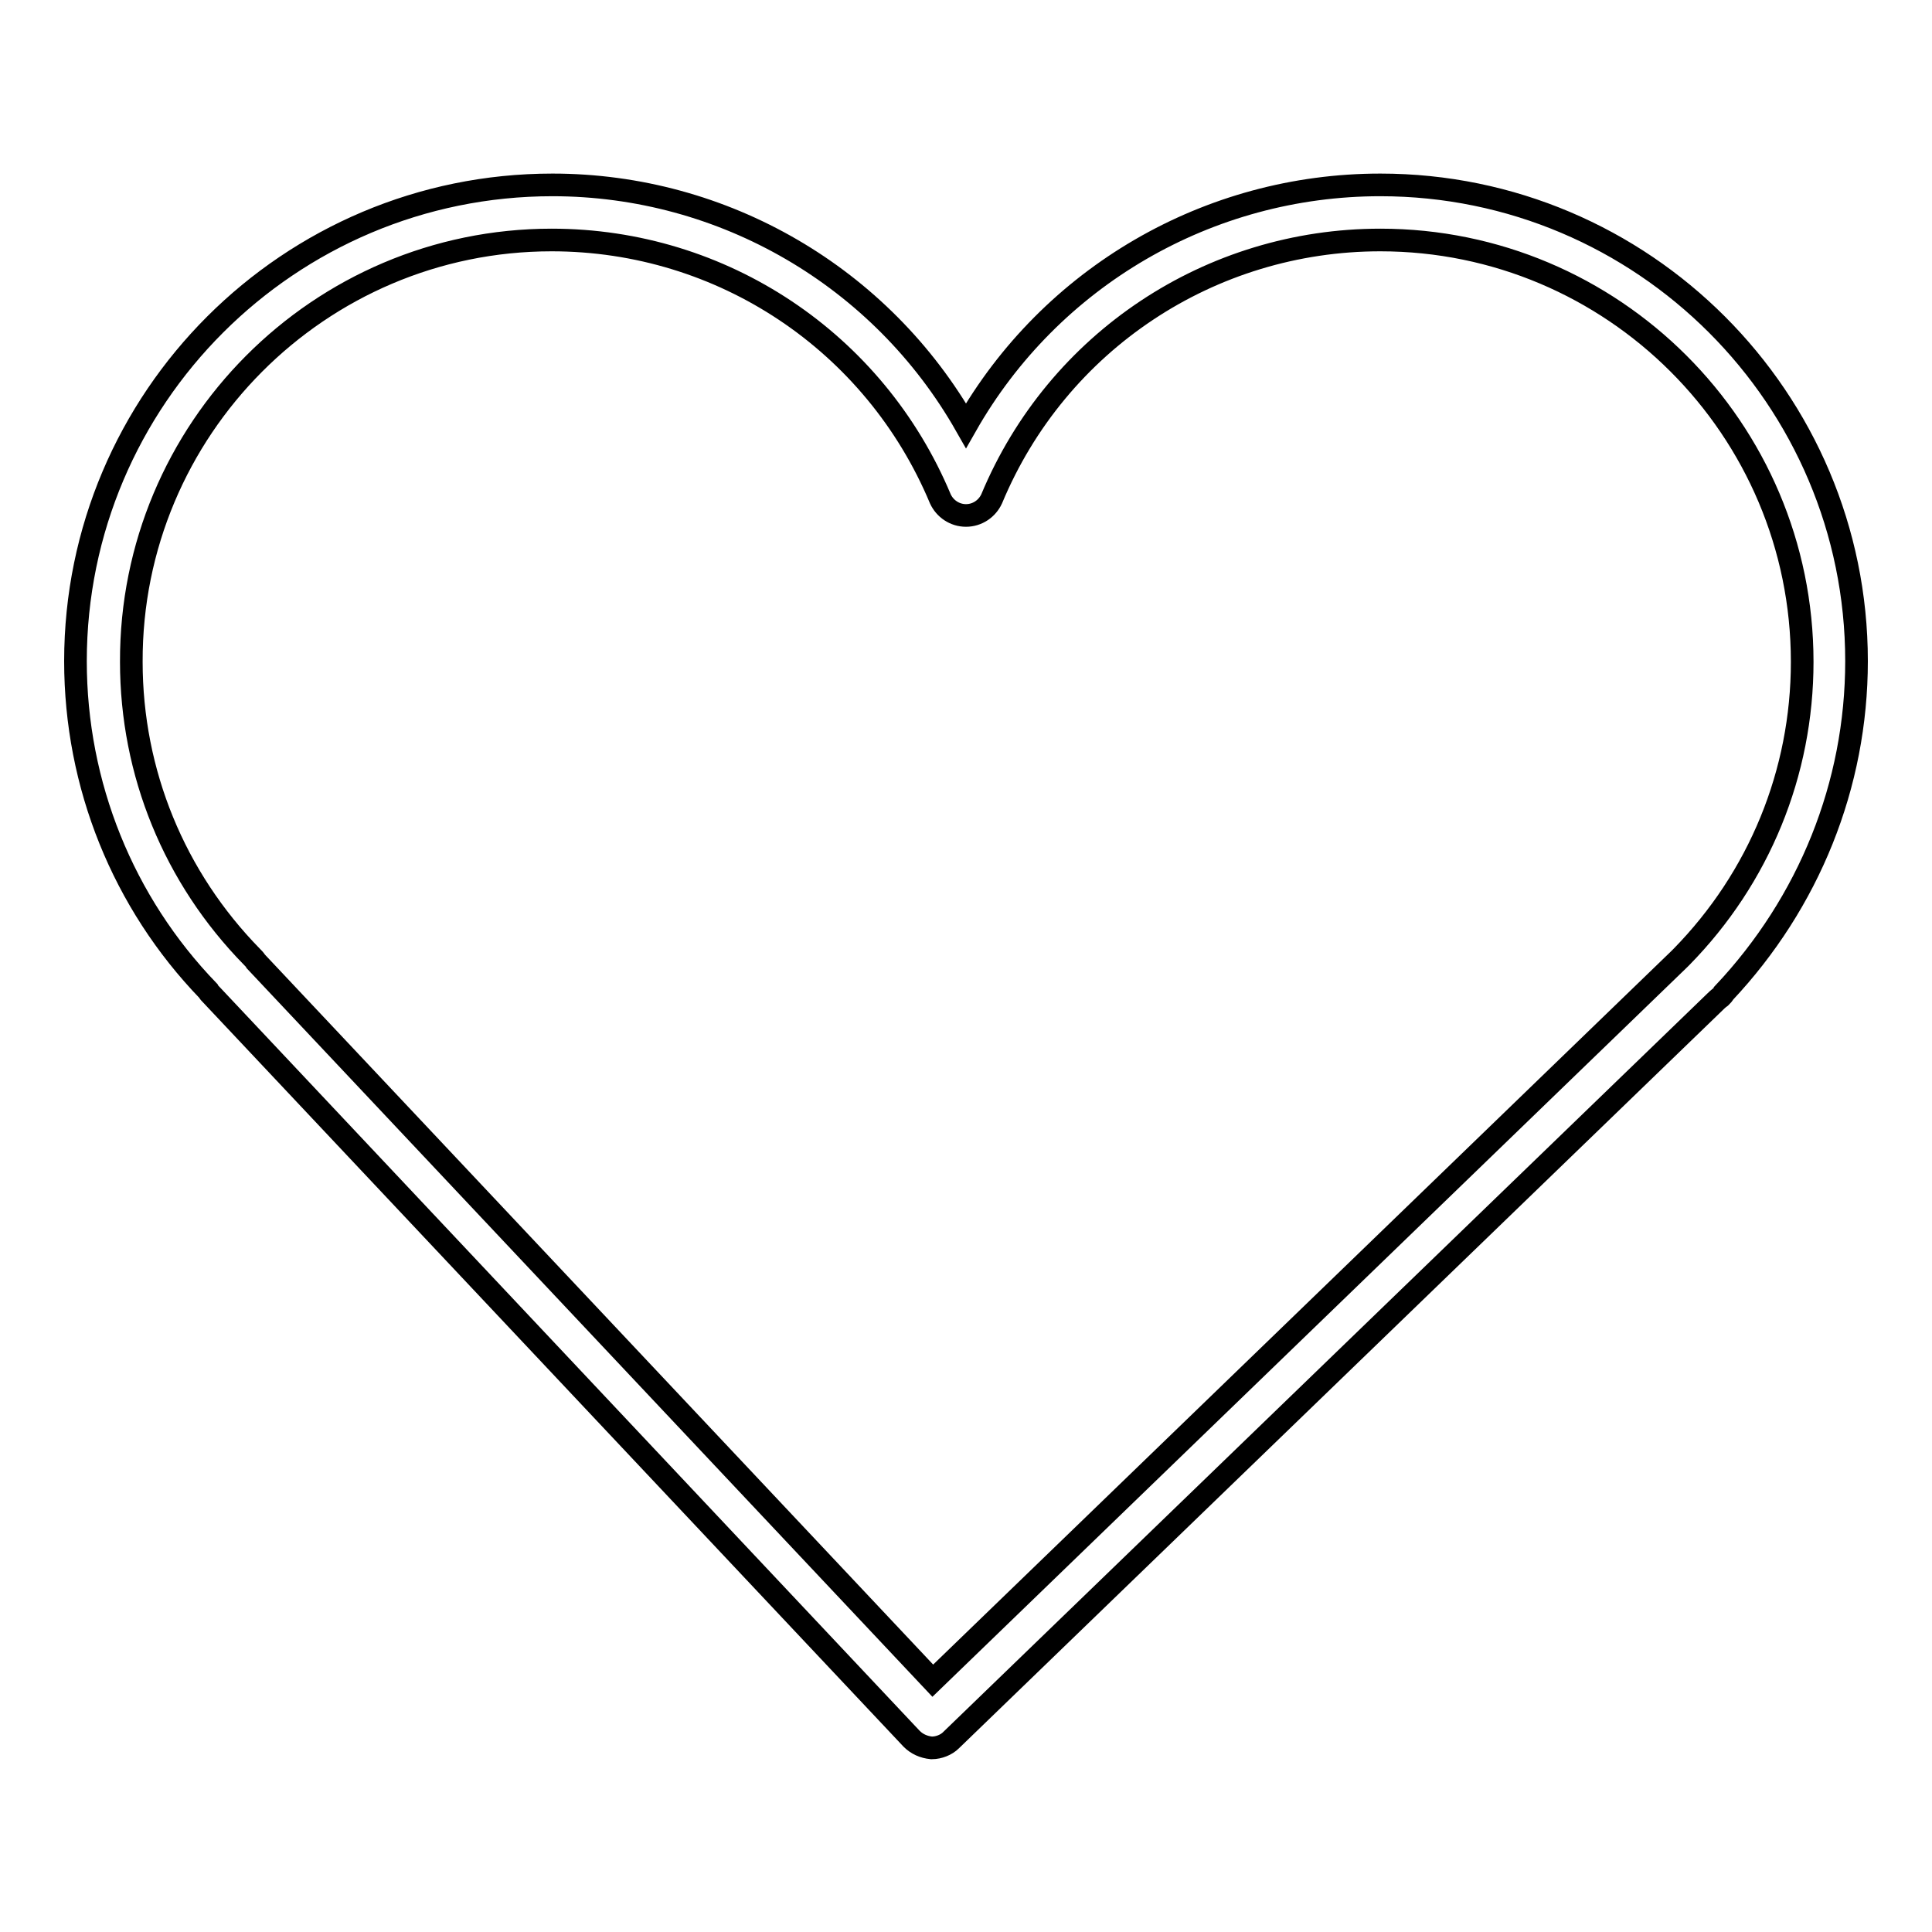
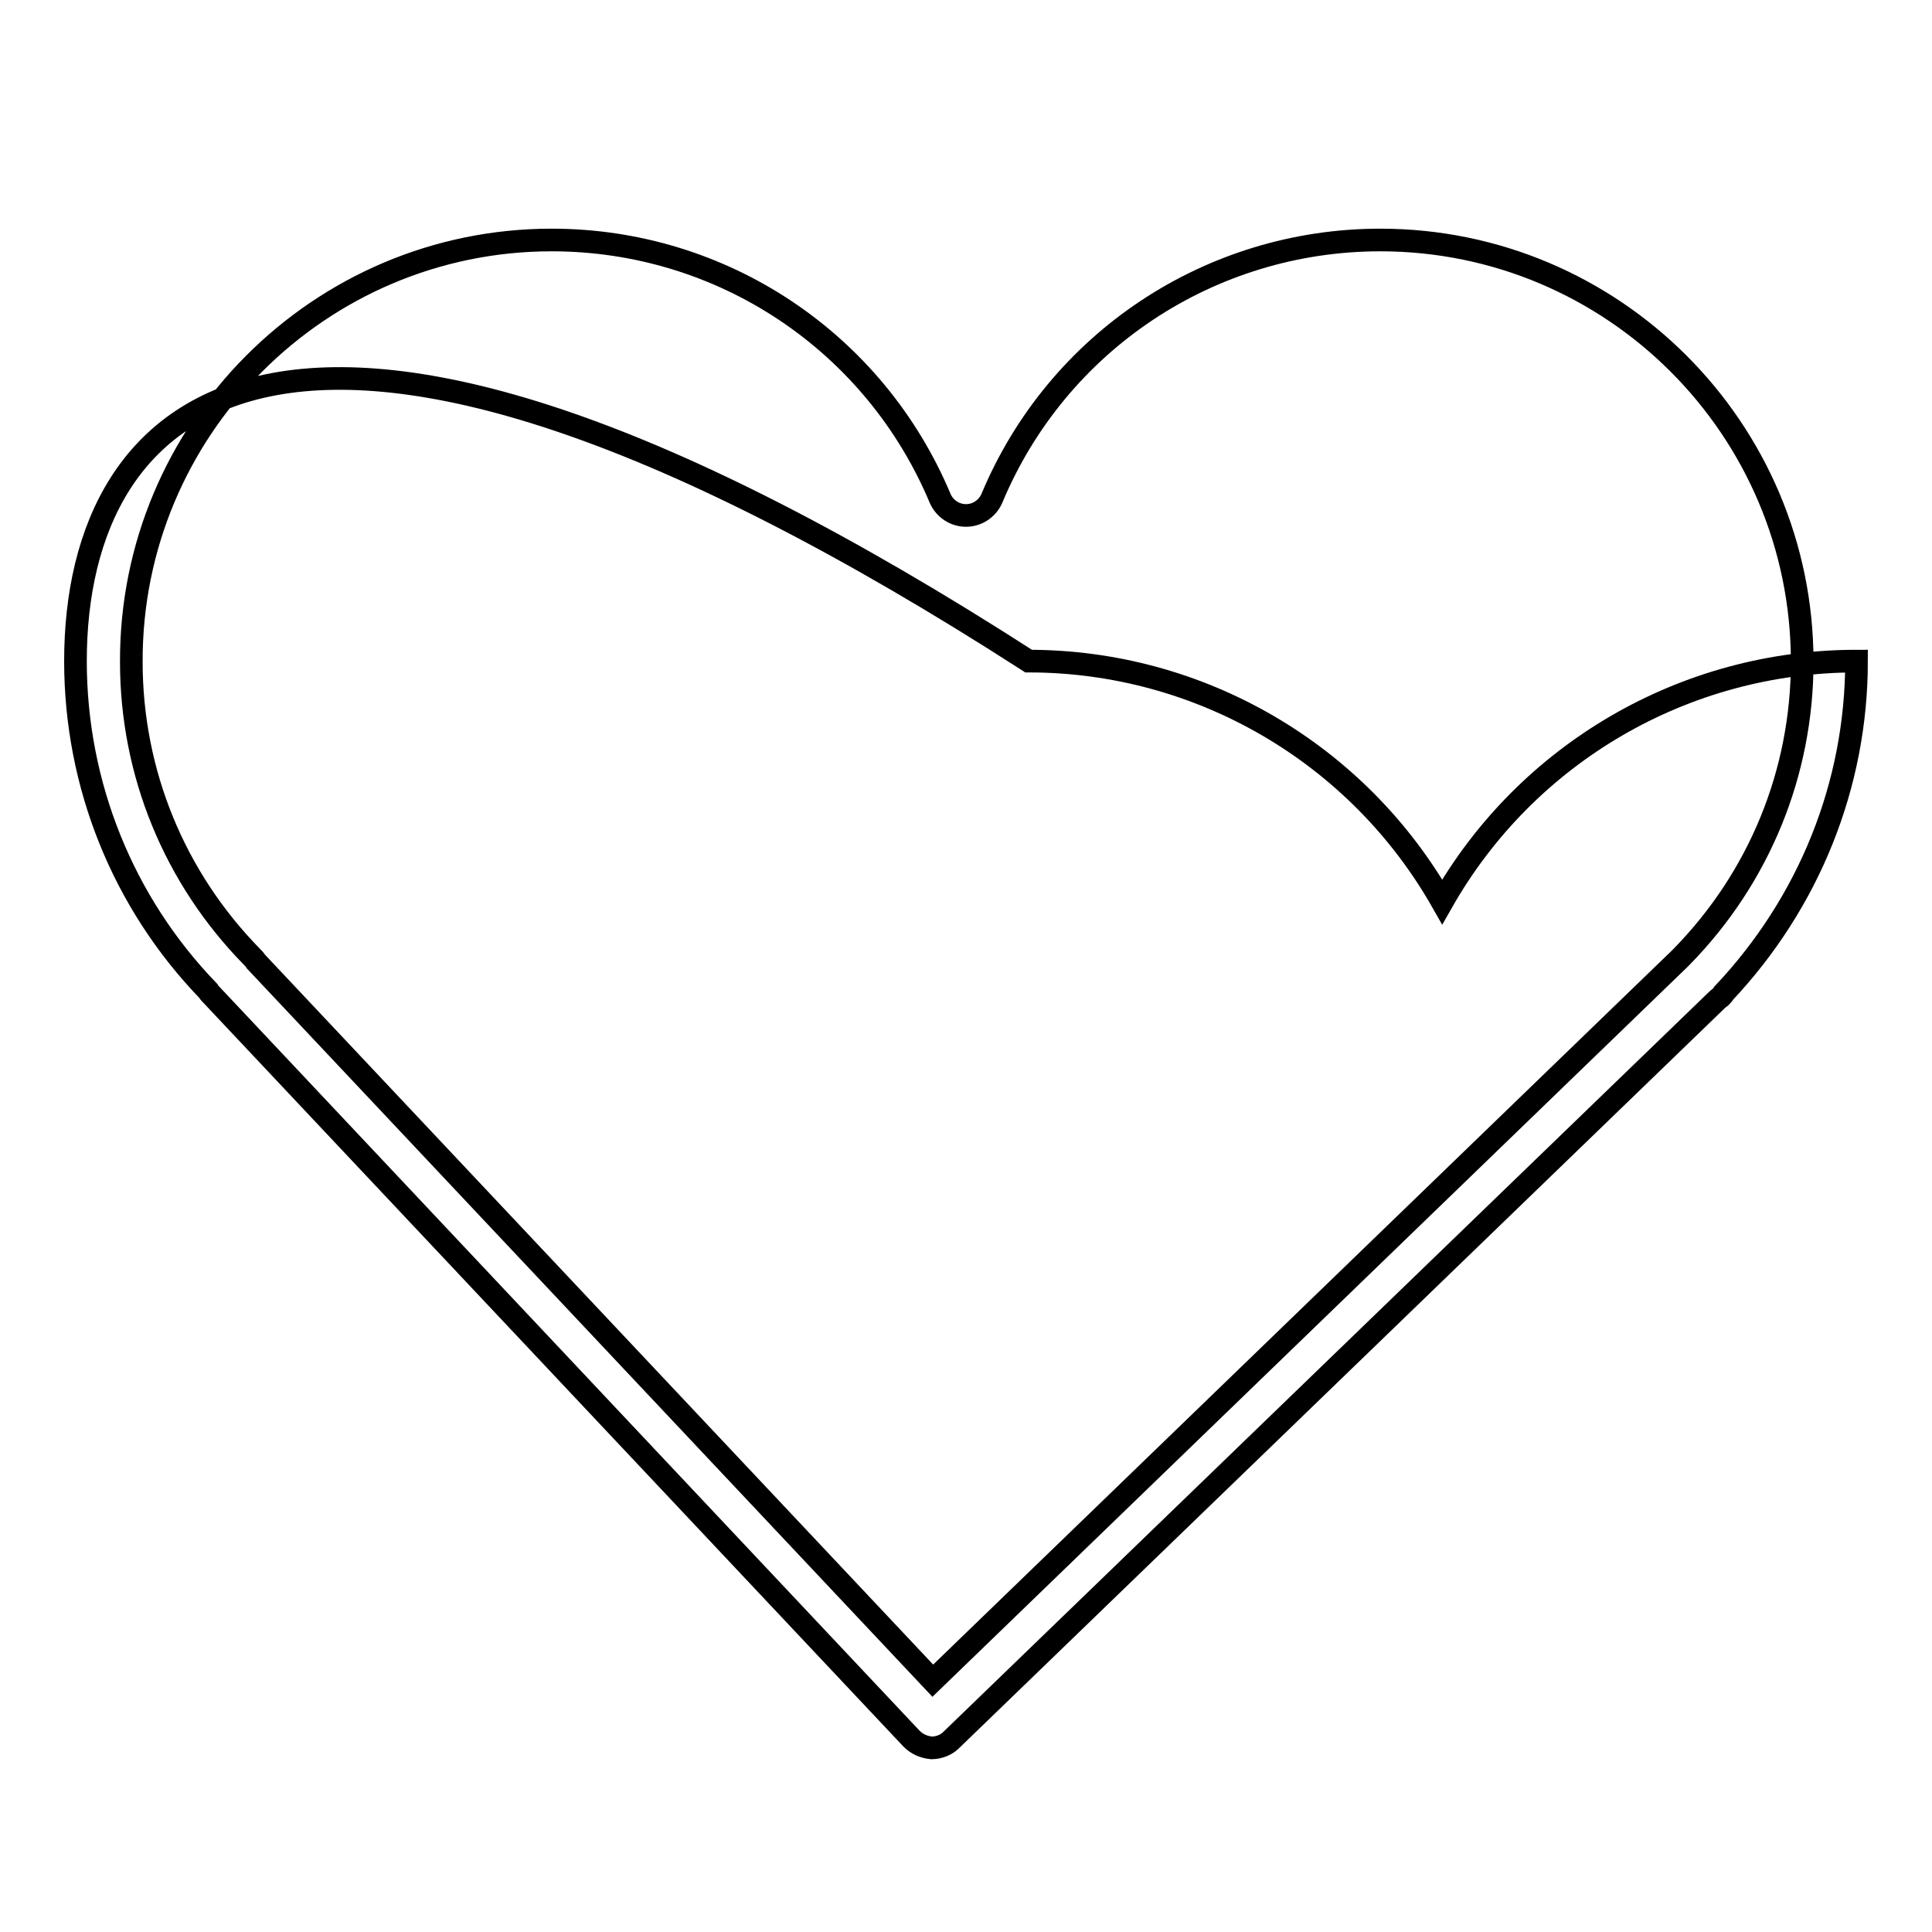
<svg xmlns="http://www.w3.org/2000/svg" version="1.1" x="0px" y="0px" viewBox="0 0 256 256" enable-background="new 0 0 256 256" xml:space="preserve">
  <g>
    <g>
      <g>
-         <path stroke-width="3" fill-opacity="0" stroke="#000000" d="M27.6,131.3c0.1,0.2,0.2,0.3,0.4,0.5l92.8,98.6c0.7,0.7,1.6,1.1,2.6,1.2h0.1c0.9,0,1.9-0.4,2.5-1l101.3-97.9c0,0,0.4-0.4,0.7-0.6c0.2-0.2,0.4-0.4,0.4-0.5C239.7,119.6,246,104,246,87.6c0-34.8-28.3-63.1-63.1-63.1c-22.8,0-43.7,12.2-54.9,31.9c-11.2-19.7-32.1-31.9-54.8-31.9C38.3,24.5,10,52.8,10,87.6C10,104,16.3,119.6,27.6,131.3z M73.1,31.8c22.6,0,42.8,13.5,51.5,34.3c0.6,1.3,1.9,2.2,3.4,2.2c1.5,0,2.8-0.9,3.4-2.2c8.7-20.9,29-34.3,51.5-34.3c30.8,0,55.9,25,55.9,55.9c0,14.7-5.7,28.6-16,39.1c-0.1,0.1-0.2,0.2-0.3,0.3l-98.9,95.6l-89.7-95.3c-0.1-0.2-0.3-0.4-0.5-0.6c-10.3-10.5-16-24.4-16-39.1C17.3,56.9,42.3,31.8,73.1,31.8z" />
+         <path stroke-width="3" fill-opacity="0" stroke="#000000" d="M27.6,131.3c0.1,0.2,0.2,0.3,0.4,0.5l92.8,98.6c0.7,0.7,1.6,1.1,2.6,1.2h0.1c0.9,0,1.9-0.4,2.5-1l101.3-97.9c0,0,0.4-0.4,0.7-0.6c0.2-0.2,0.4-0.4,0.4-0.5C239.7,119.6,246,104,246,87.6c-22.8,0-43.7,12.2-54.9,31.9c-11.2-19.7-32.1-31.9-54.8-31.9C38.3,24.5,10,52.8,10,87.6C10,104,16.3,119.6,27.6,131.3z M73.1,31.8c22.6,0,42.8,13.5,51.5,34.3c0.6,1.3,1.9,2.2,3.4,2.2c1.5,0,2.8-0.9,3.4-2.2c8.7-20.9,29-34.3,51.5-34.3c30.8,0,55.9,25,55.9,55.9c0,14.7-5.7,28.6-16,39.1c-0.1,0.1-0.2,0.2-0.3,0.3l-98.9,95.6l-89.7-95.3c-0.1-0.2-0.3-0.4-0.5-0.6c-10.3-10.5-16-24.4-16-39.1C17.3,56.9,42.3,31.8,73.1,31.8z" />
      </g>
      <g />
      <g />
      <g />
      <g />
      <g />
      <g />
      <g />
      <g />
      <g />
      <g />
      <g />
      <g />
      <g />
      <g />
      <g />
    </g>
  </g>
</svg>